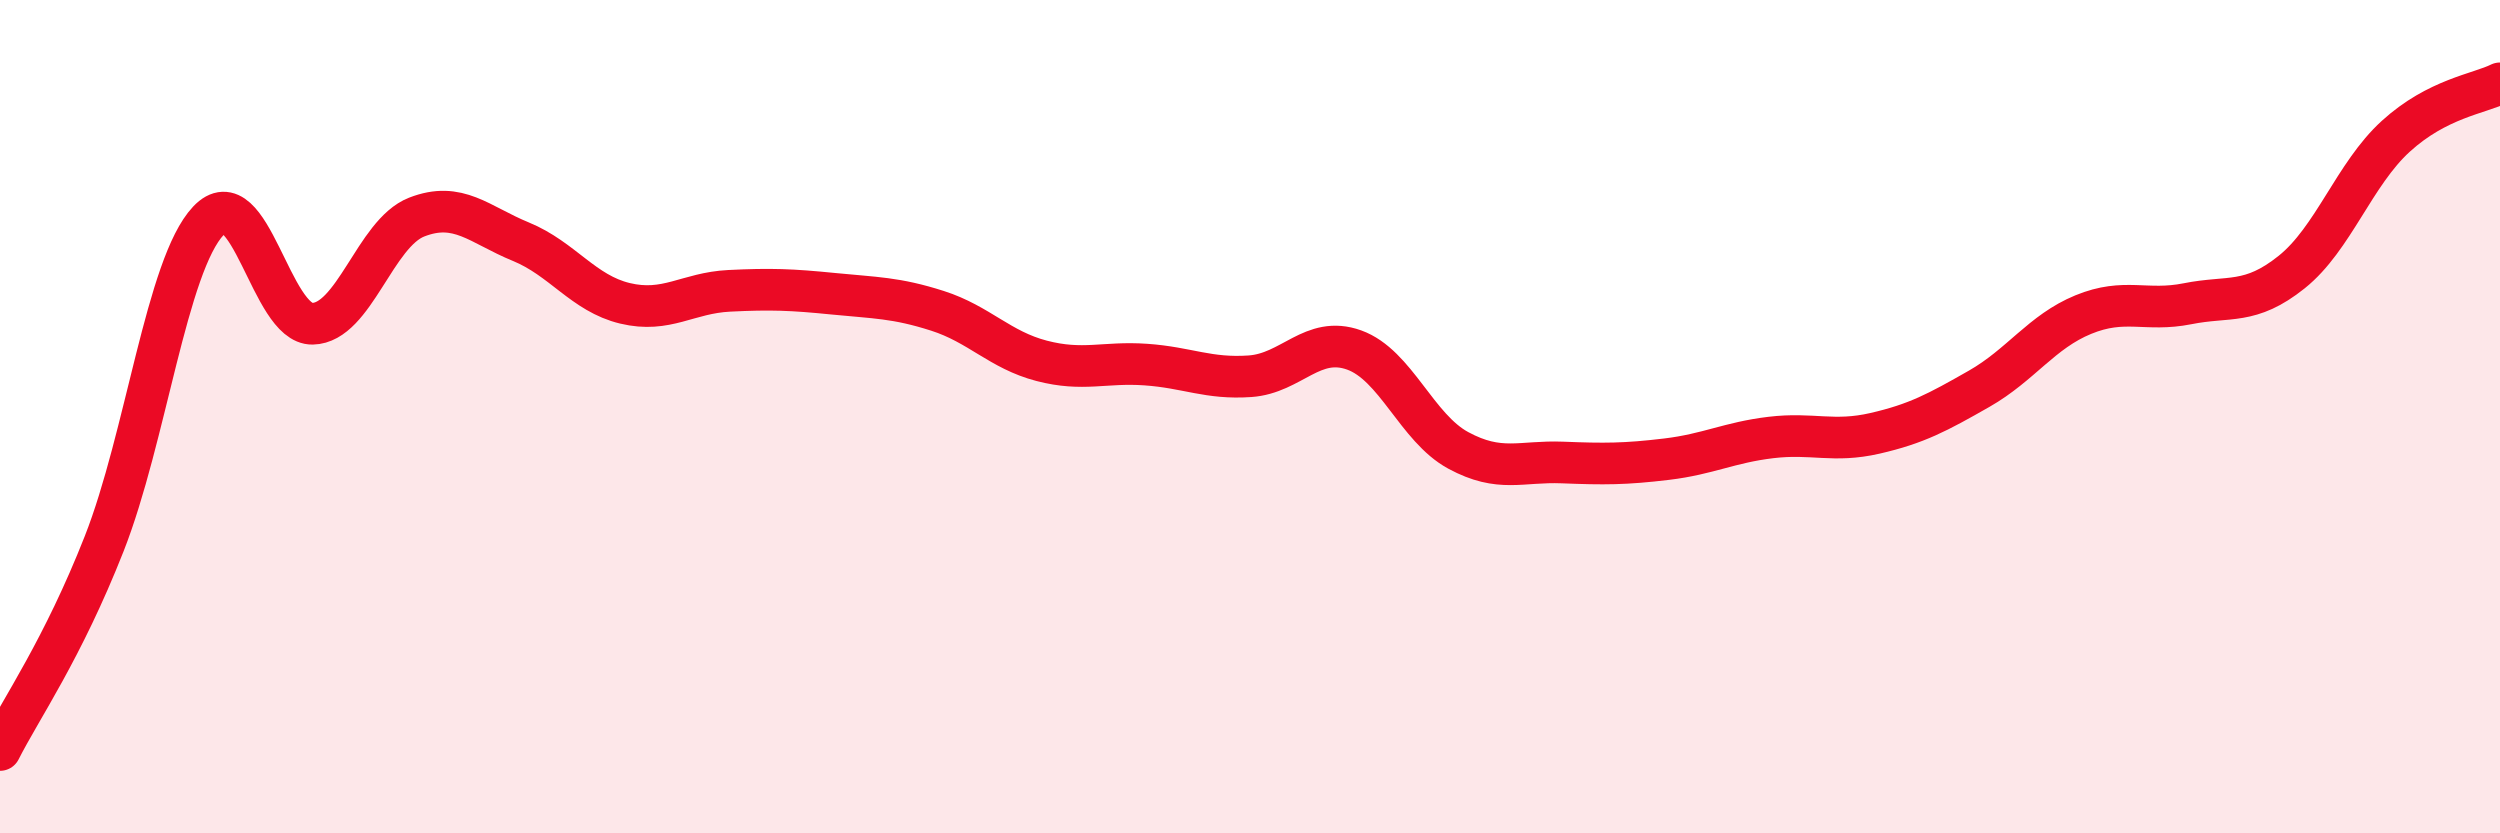
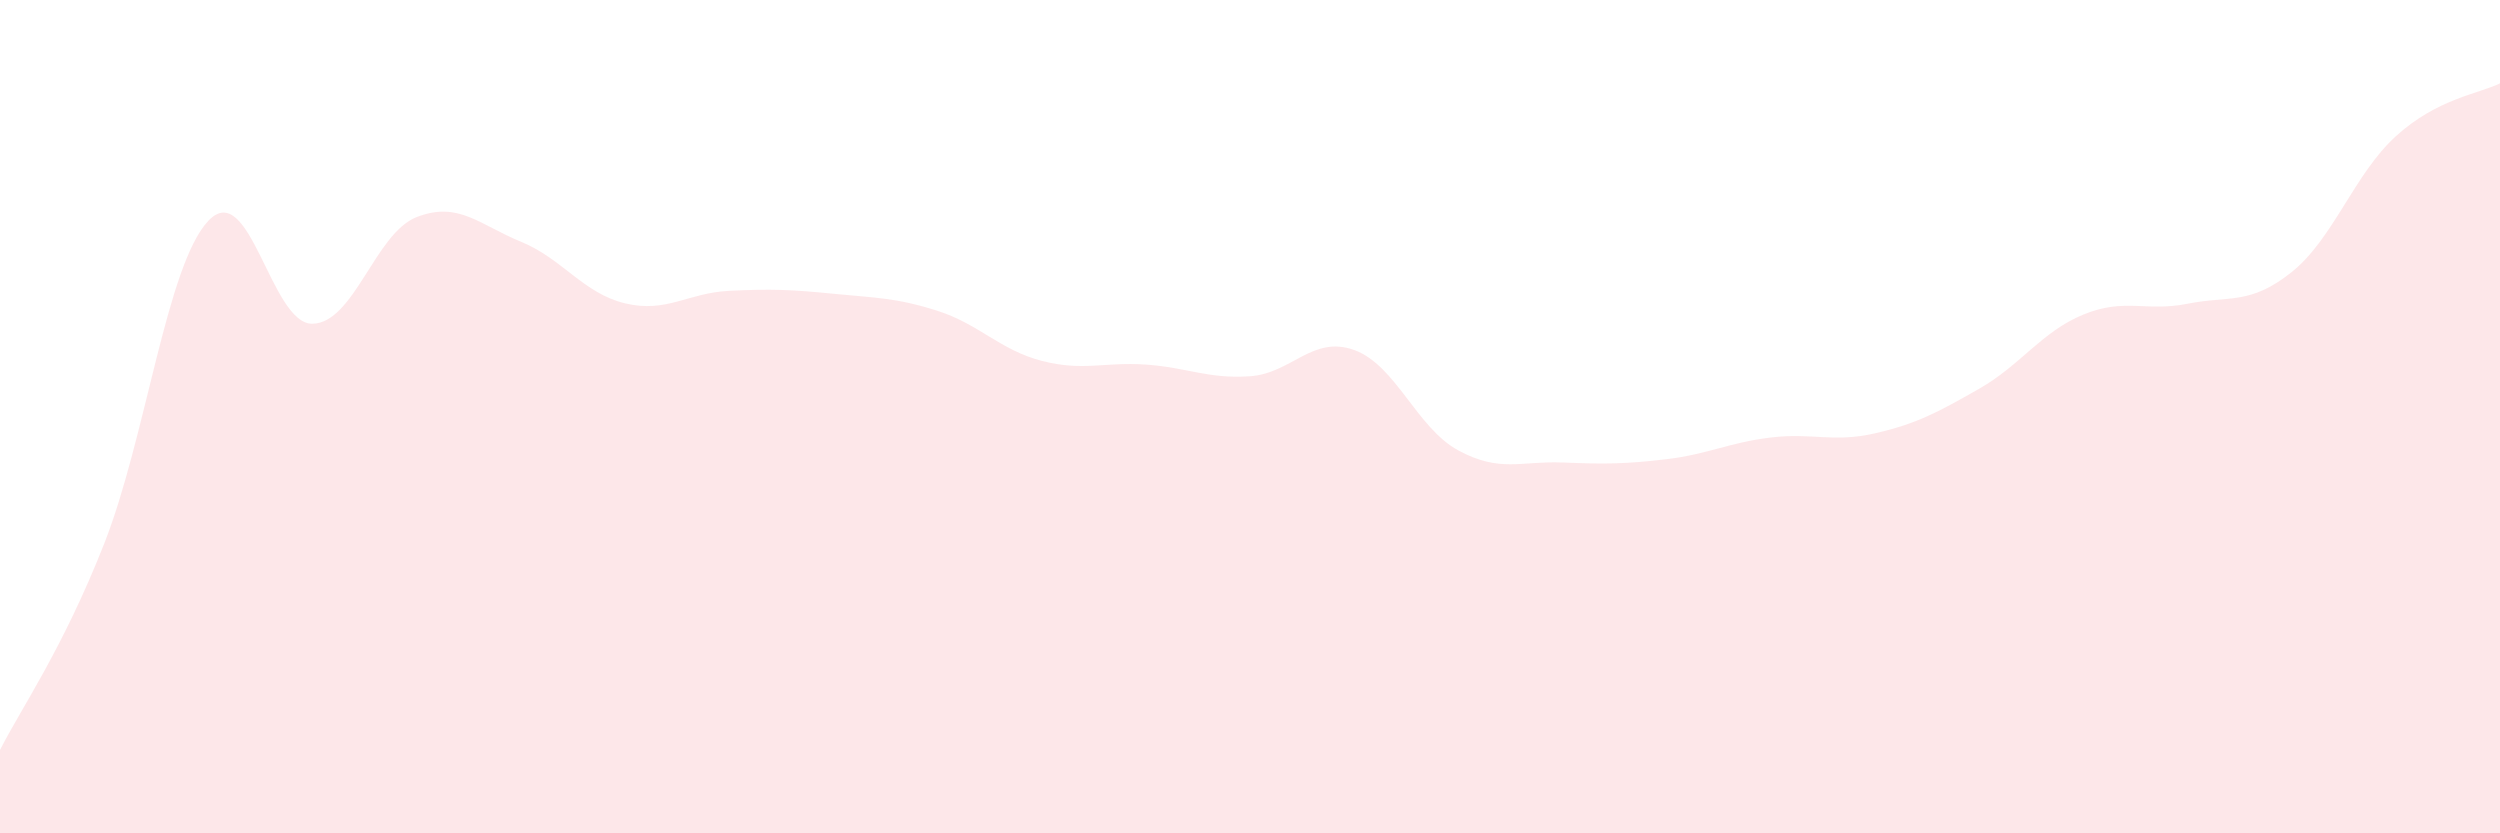
<svg xmlns="http://www.w3.org/2000/svg" width="60" height="20" viewBox="0 0 60 20">
  <path d="M 0,18 C 0.5,17.01 1.5,15.59 2.5,13.05 C 3.5,10.51 4,6.36 5,5.3 C 6,4.24 6.5,7.79 7.5,7.77 C 8.5,7.75 9,5.6 10,5.21 C 11,4.82 11.5,5.39 12.5,5.8 C 13.5,6.21 14,7.04 15,7.28 C 16,7.52 16.5,7.03 17.5,6.98 C 18.5,6.93 19,6.95 20,7.05 C 21,7.15 21.5,7.14 22.5,7.46 C 23.5,7.78 24,8.4 25,8.66 C 26,8.92 26.5,8.68 27.5,8.75 C 28.5,8.82 29,9.1 30,9.03 C 31,8.96 31.5,8.04 32.5,8.4 C 33.5,8.76 34,10.27 35,10.81 C 36,11.35 36.5,11.06 37.5,11.1 C 38.5,11.14 39,11.14 40,11.02 C 41,10.9 41.5,10.62 42.5,10.5 C 43.5,10.38 44,10.63 45,10.4 C 46,10.17 46.5,9.9 47.5,9.33 C 48.5,8.76 49,7.96 50,7.55 C 51,7.14 51.5,7.49 52.5,7.29 C 53.5,7.09 54,7.33 55,6.53 C 56,5.73 56.5,4.18 57.5,3.27 C 58.5,2.36 59.5,2.25 60,2L60 20L0 20Z" fill="#EB0A25" opacity="0.1" stroke-linecap="round" stroke-linejoin="round" />
-   <path d="M 0,18 C 0.5,17.01 1.5,15.59 2.5,13.05 C 3.5,10.51 4,6.36 5,5.3 C 6,4.24 6.5,7.79 7.5,7.77 C 8.5,7.75 9,5.6 10,5.21 C 11,4.82 11.5,5.39 12.5,5.8 C 13.5,6.21 14,7.04 15,7.28 C 16,7.52 16.5,7.03 17.5,6.98 C 18.5,6.93 19,6.95 20,7.05 C 21,7.15 21.5,7.14 22.5,7.46 C 23.5,7.78 24,8.4 25,8.66 C 26,8.92 26.5,8.68 27.5,8.75 C 28.5,8.82 29,9.1 30,9.03 C 31,8.96 31.5,8.04 32.5,8.4 C 33.5,8.76 34,10.27 35,10.81 C 36,11.35 36.5,11.06 37.5,11.1 C 38.5,11.14 39,11.14 40,11.02 C 41,10.9 41.5,10.62 42.5,10.5 C 43.5,10.38 44,10.63 45,10.4 C 46,10.17 46.5,9.9 47.5,9.33 C 48.5,8.76 49,7.96 50,7.55 C 51,7.14 51.5,7.49 52.5,7.29 C 53.5,7.09 54,7.33 55,6.53 C 56,5.73 56.5,4.18 57.5,3.27 C 58.5,2.36 59.5,2.25 60,2" stroke="#EB0A25" stroke-width="1" fill="none" stroke-linecap="round" stroke-linejoin="round" />
</svg>